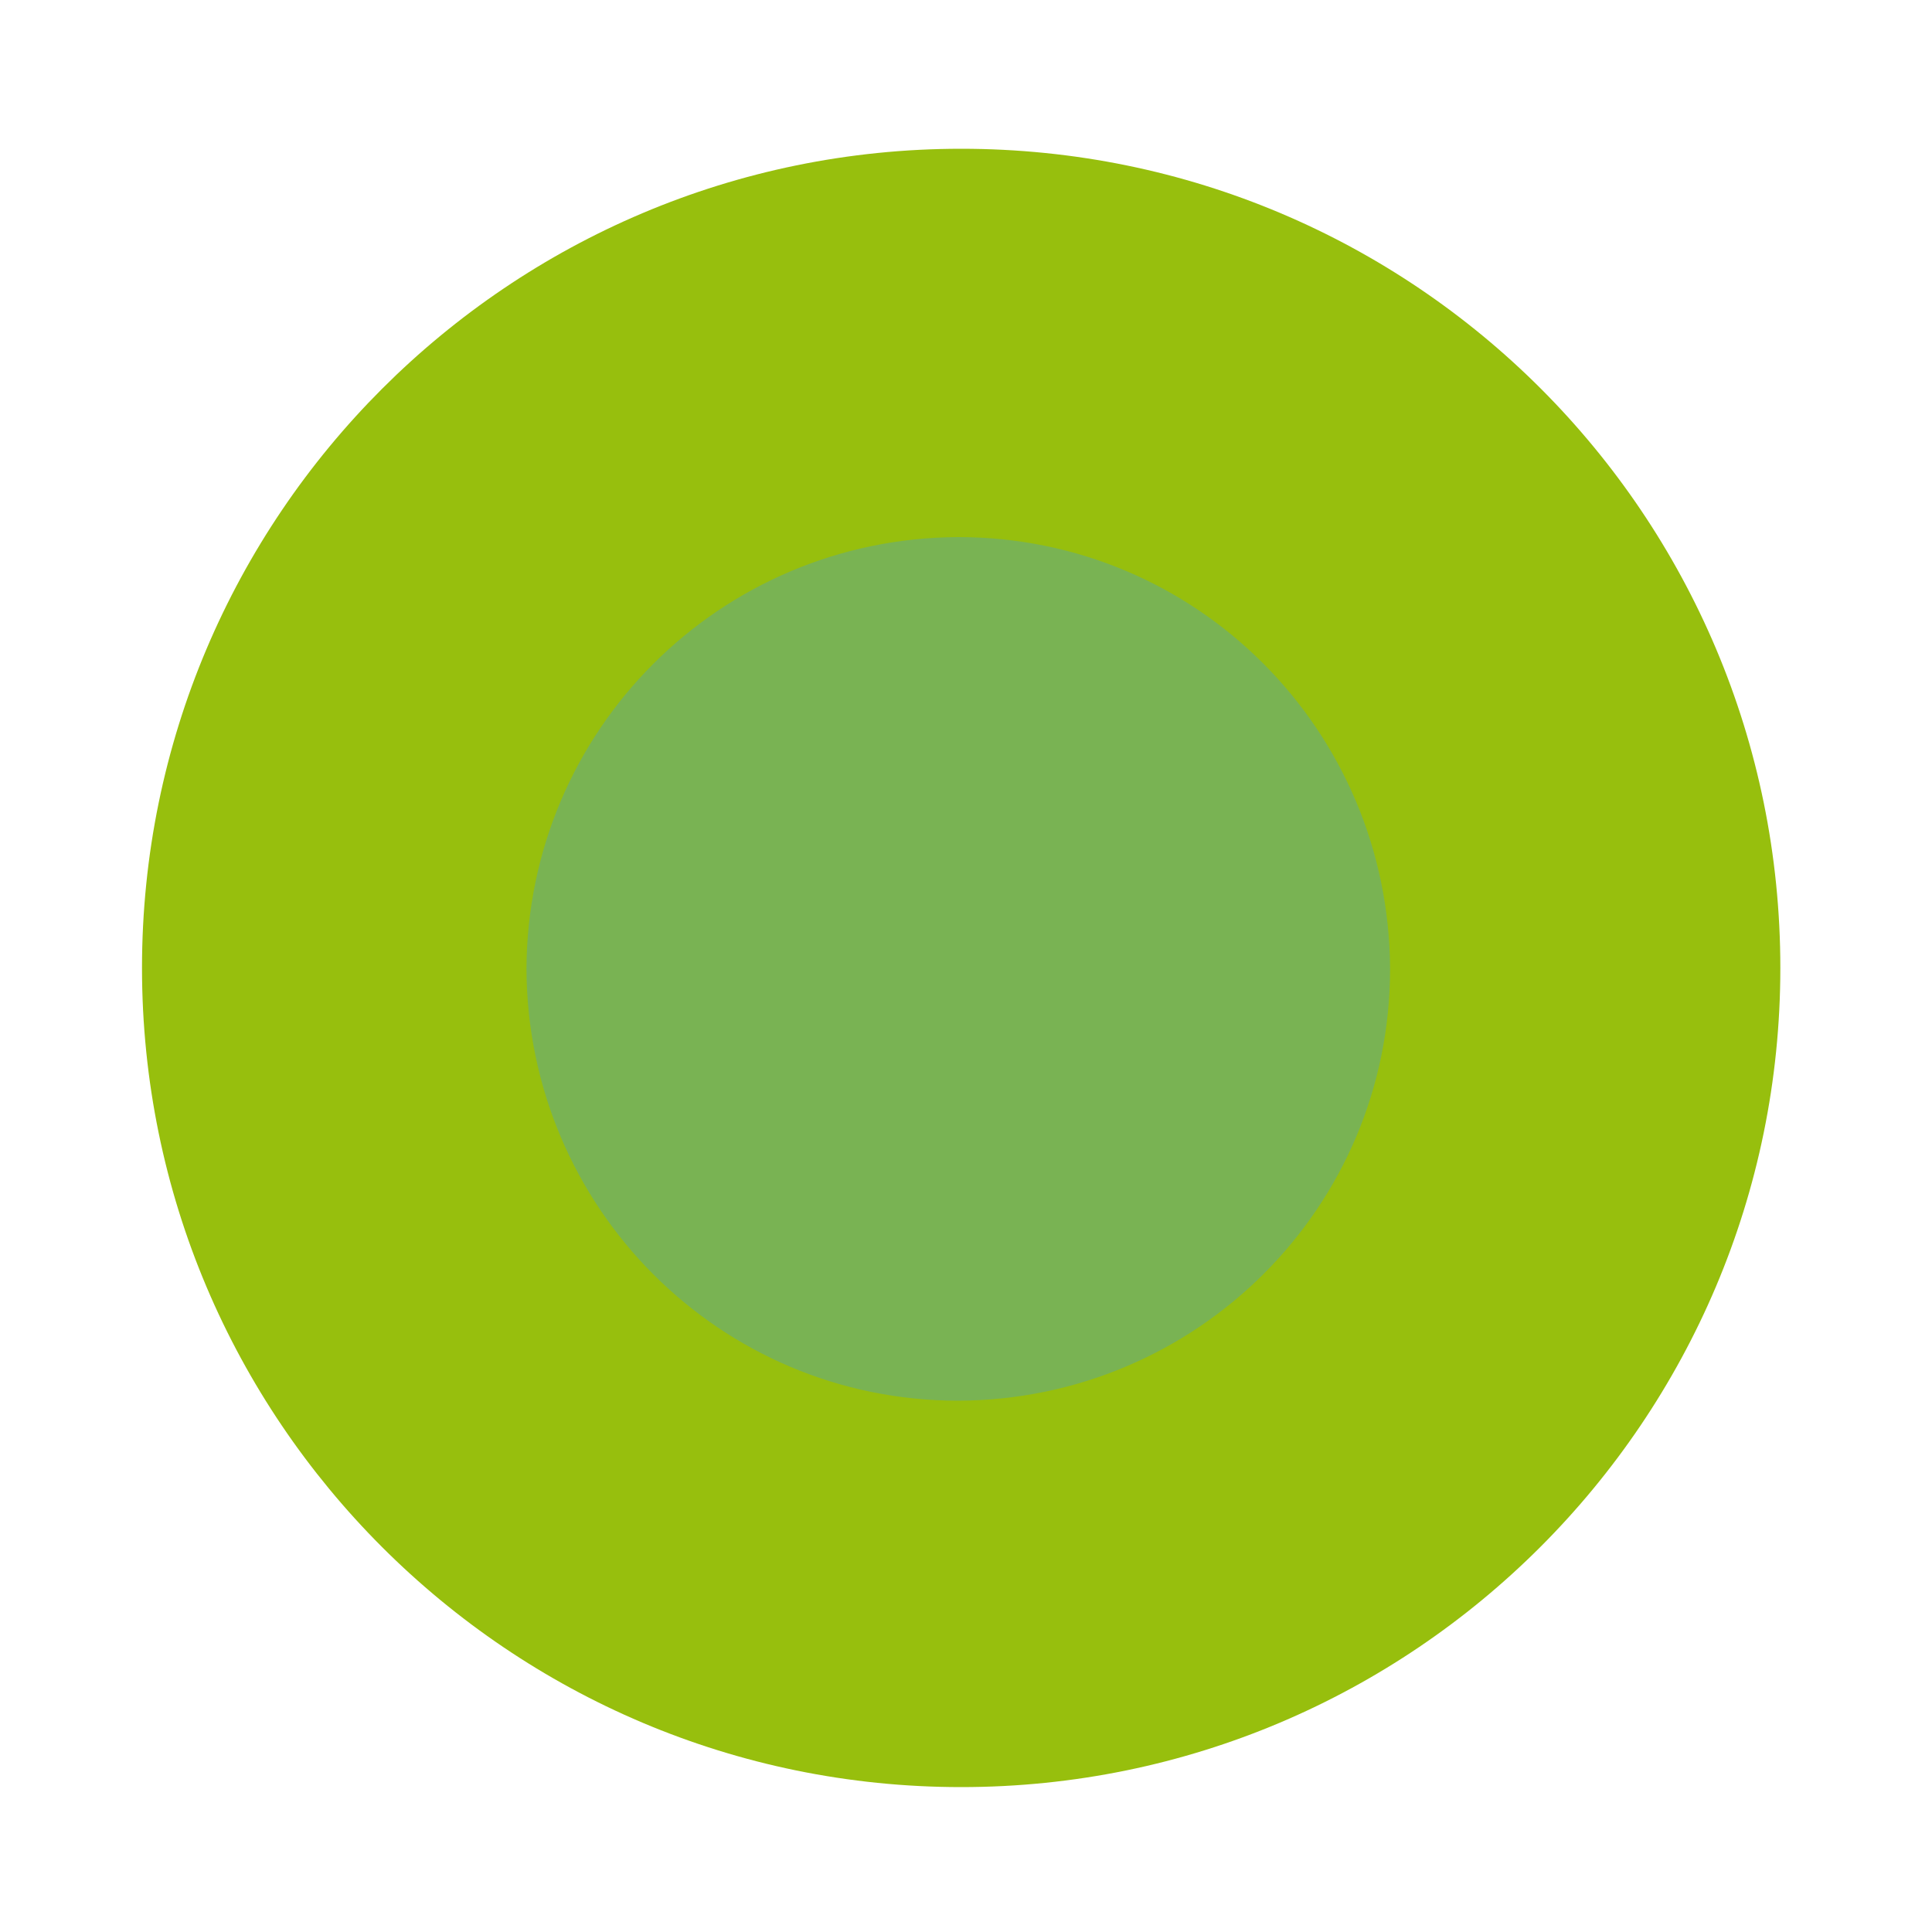
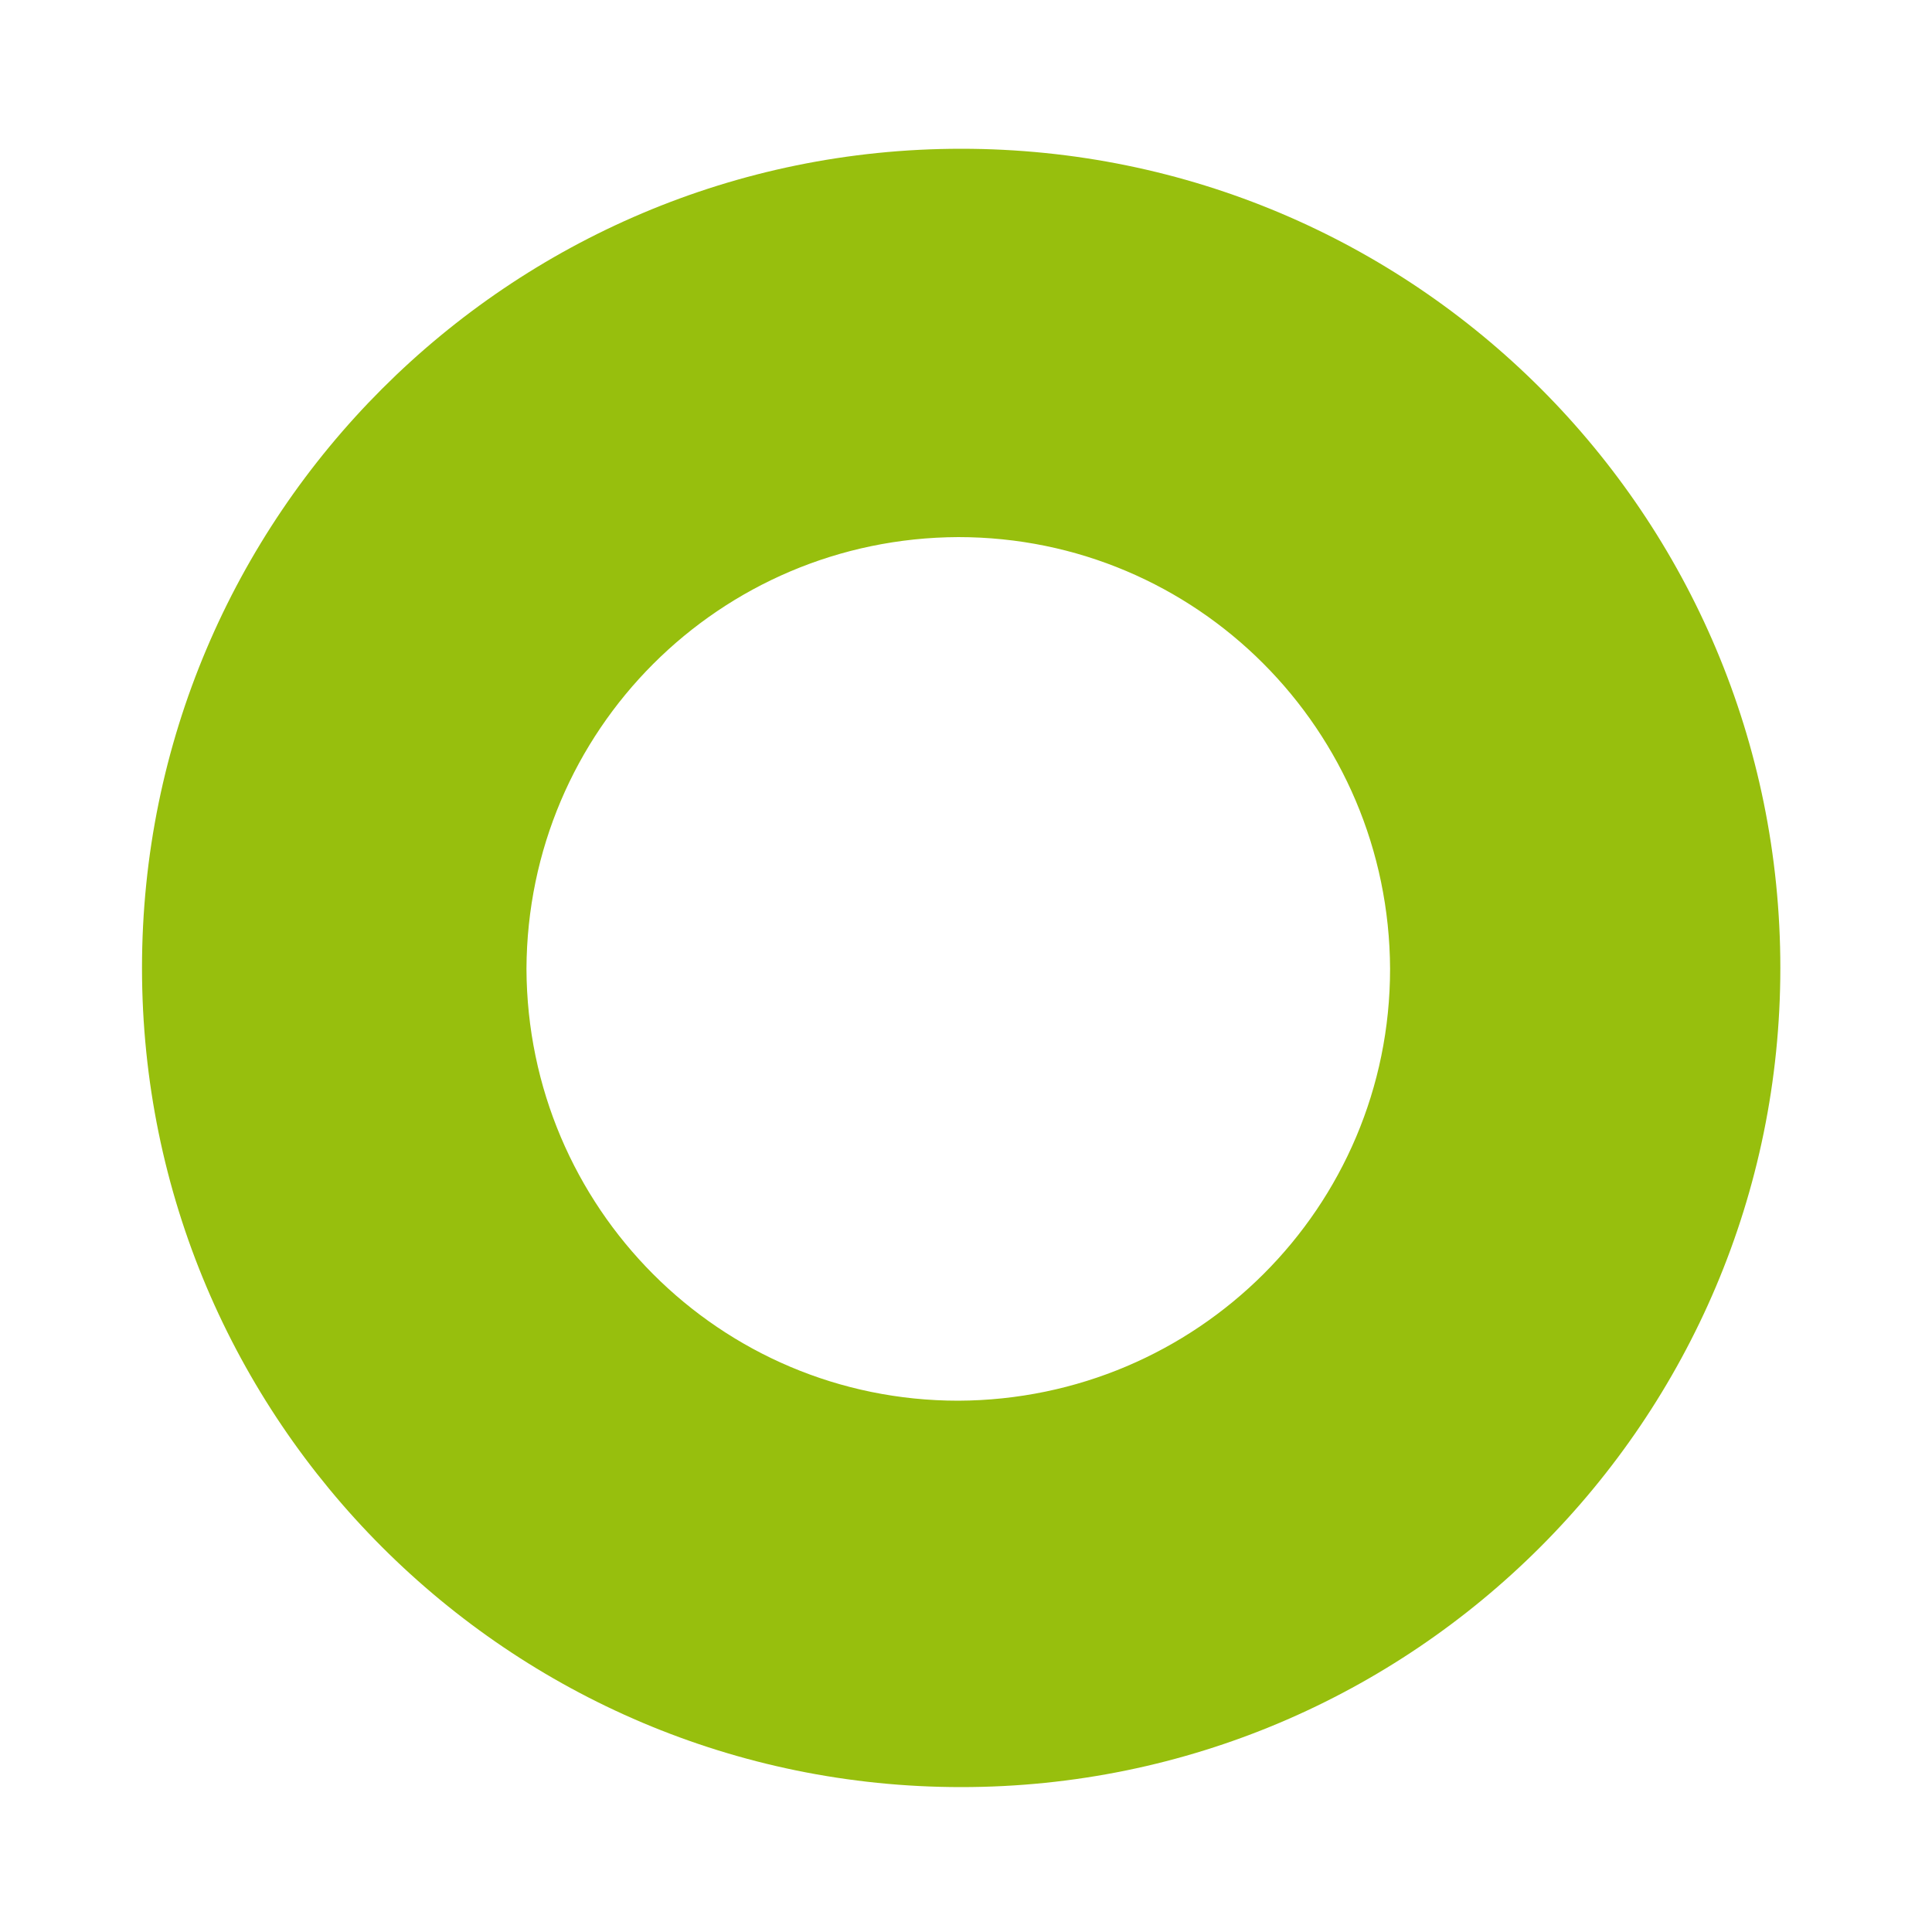
<svg xmlns="http://www.w3.org/2000/svg" version="1.1" id="Calque_1" x="0px" y="0px" viewBox="0 0 200 200" style="enable-background:new 0 0 200 200;" xml:space="preserve">
  <style type="text/css">
	.st0{fill:#79B353;}
	.st1{fill:#97BF0D;}
</style>
  <g>
-     <path class="st0" d="M99.3,48C70.4,48,47.1,71.4,47,100.3c0.1,28.9,23.4,52.3,52.3,52.3s52.2-23.4,52.3-52.3   C151.5,71.4,128.1,48.1,99.3,48" />
    <path class="st1" d="M99.5,15.4c-46.8,0-84.8,38-84.8,84.8s38,84.8,84.8,84.8s84.8-38,84.8-84.8C184.3,53.3,146.4,15.4,99.5,15.4    M99.2,145c-24.7,0-44.6-20-44.7-44.7c0.1-24.7,20-44.6,44.7-44.7c24.7,0,44.6,20,44.7,44.7C143.9,125,123.9,144.9,99.2,145z" />
  </g>
</svg>